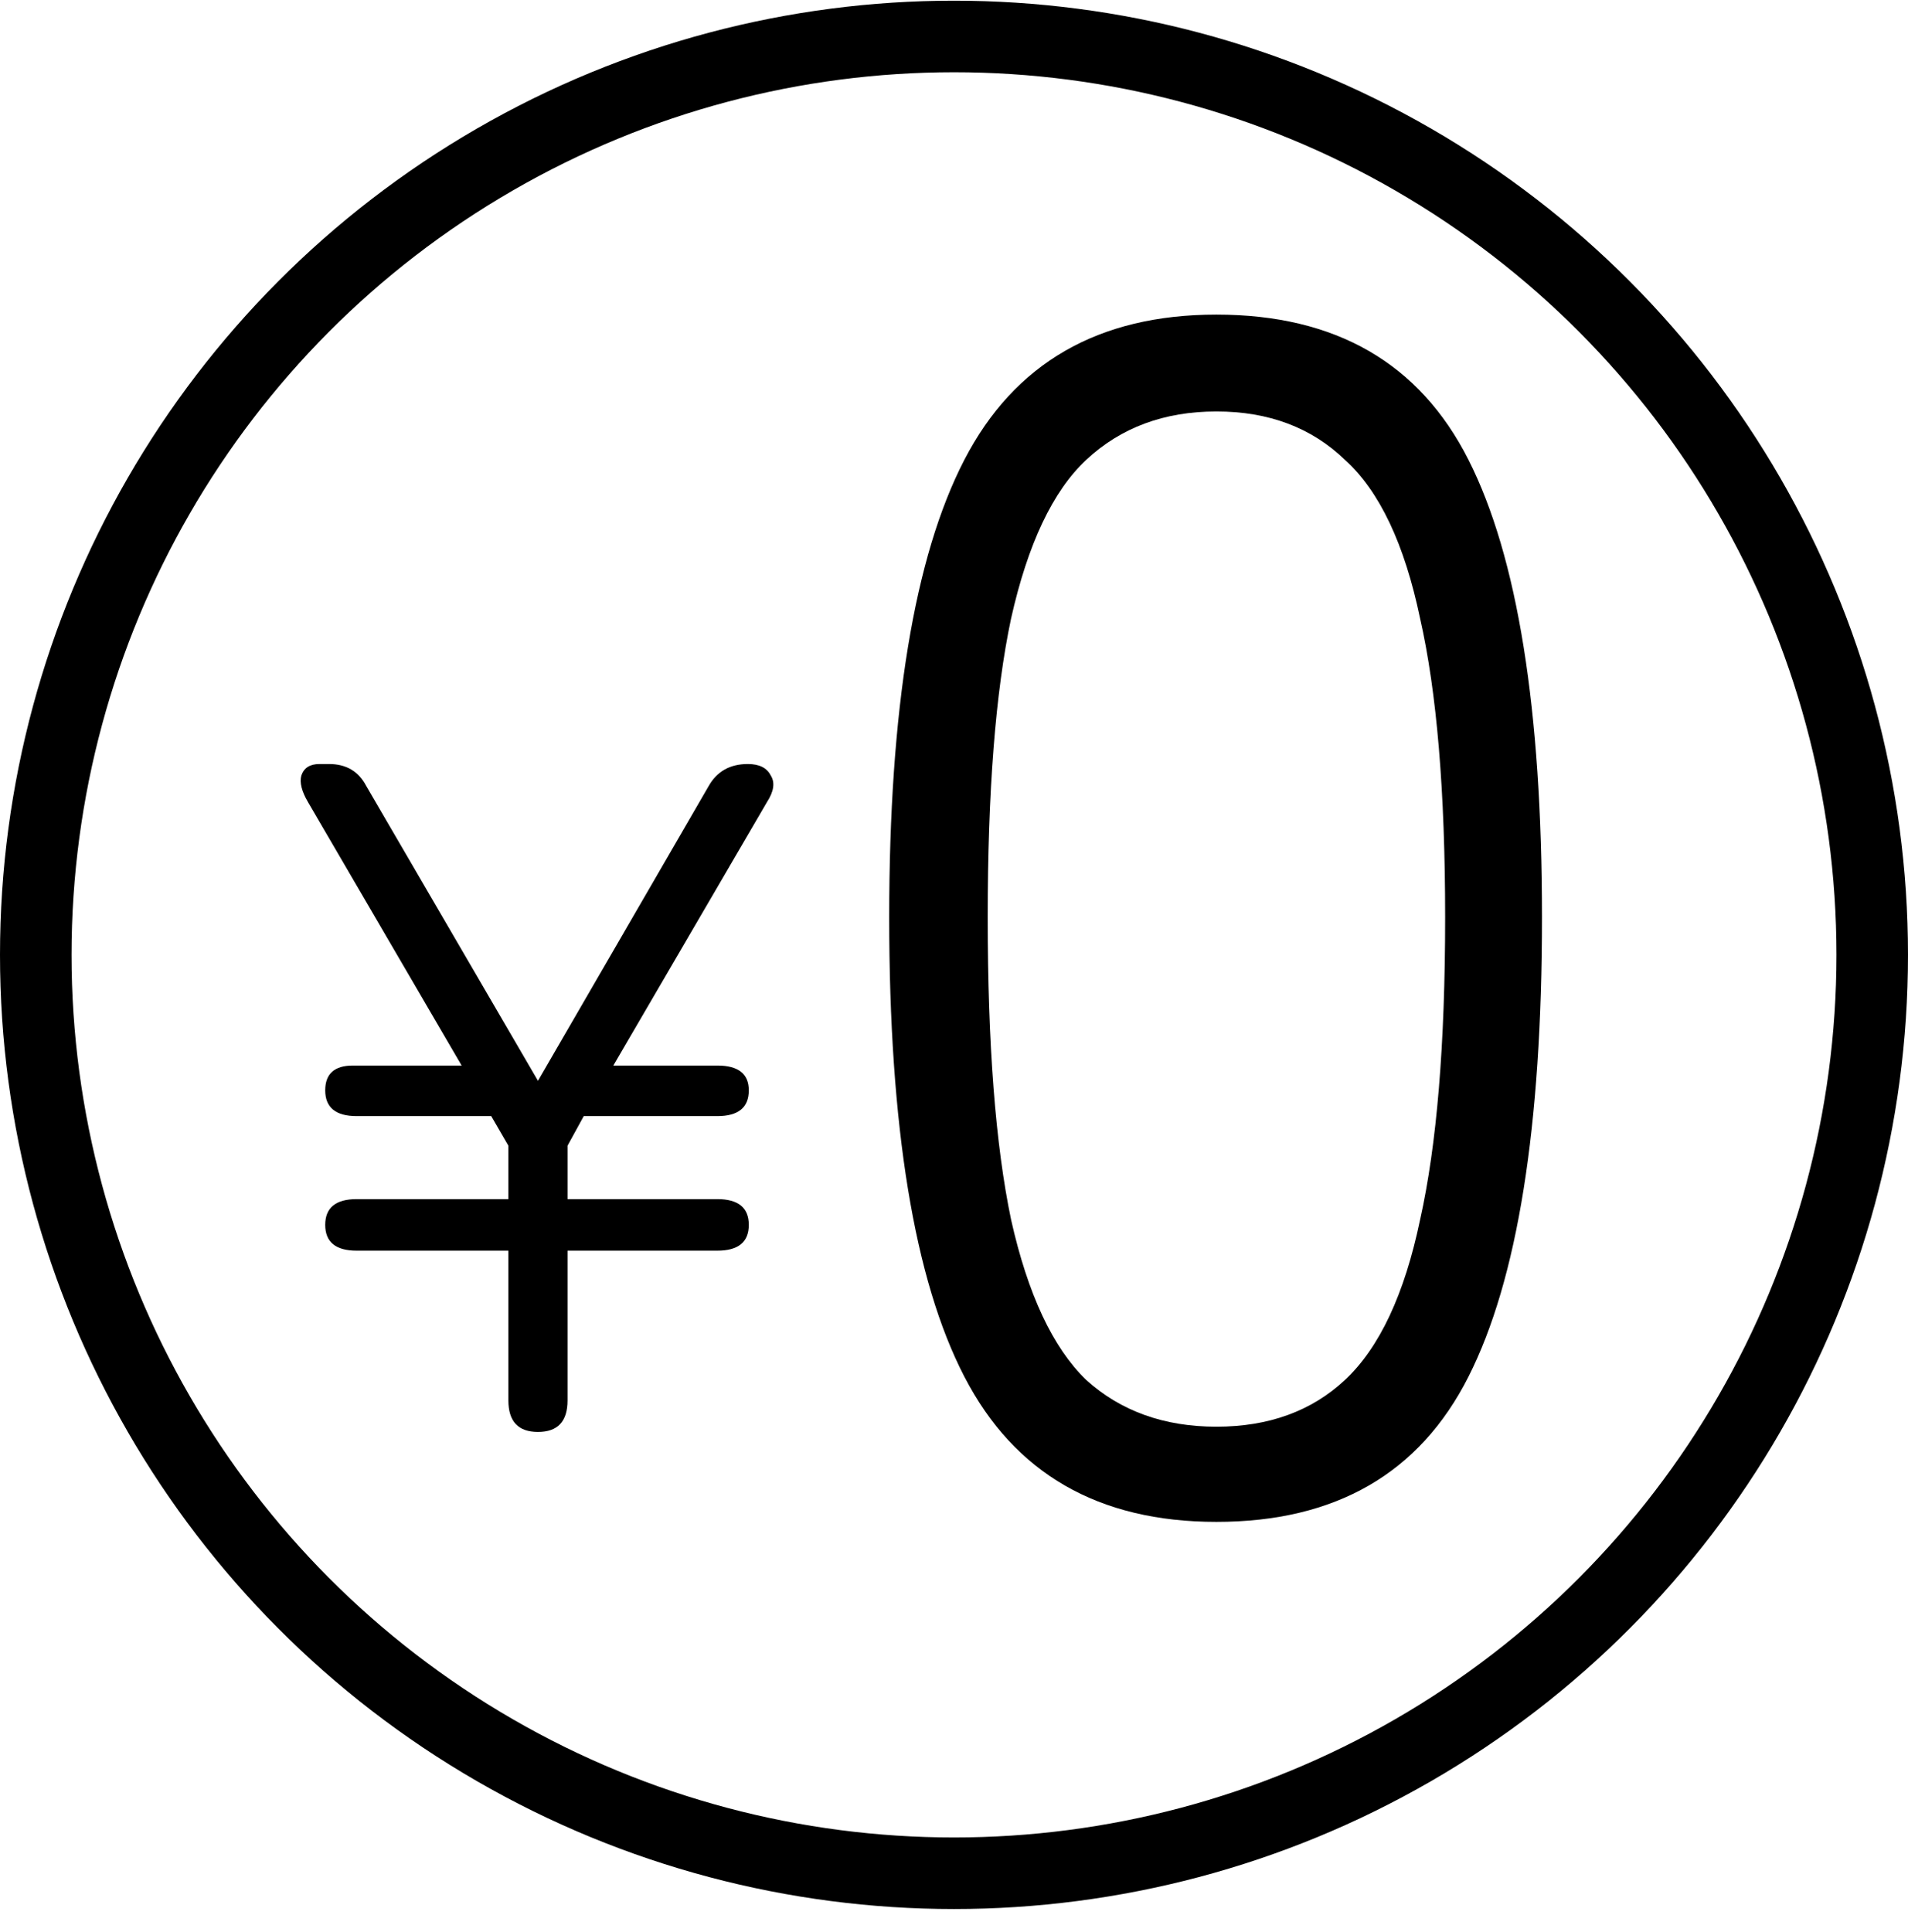
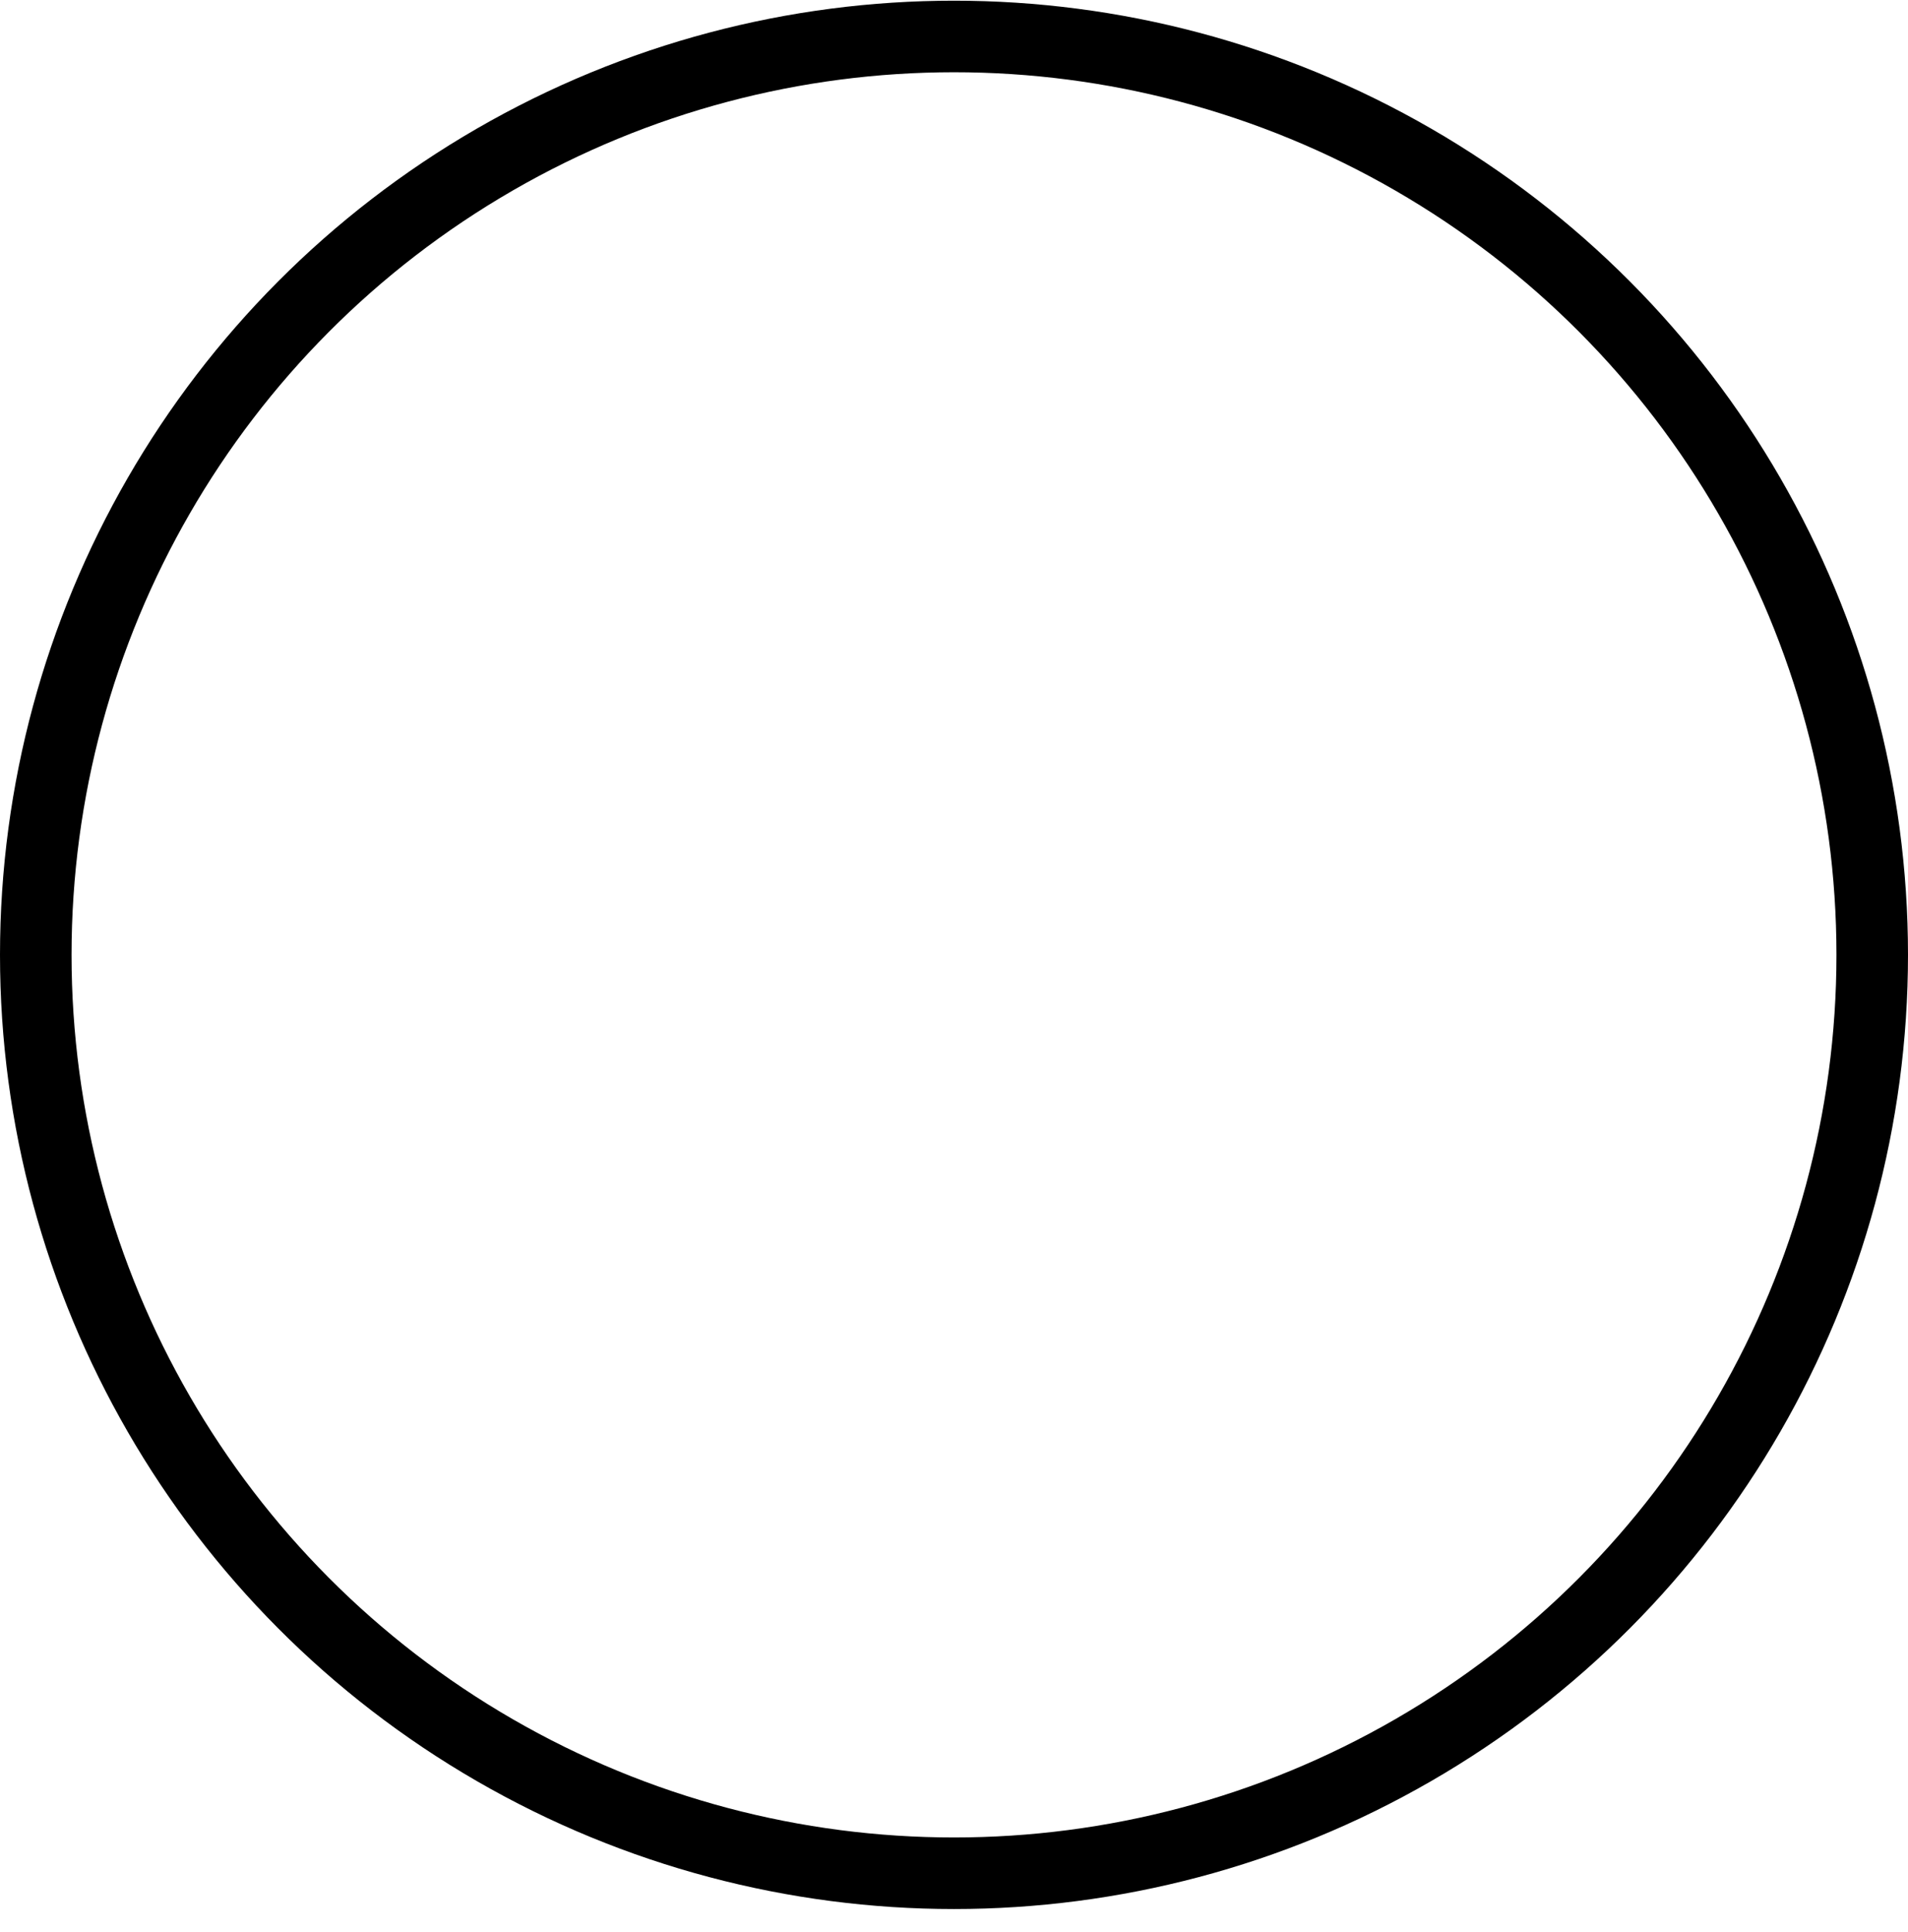
<svg xmlns="http://www.w3.org/2000/svg" width="80" height="81" viewBox="0 0 80 81" fill="none">
-   <path d="M22.556 60.029C21.729 60.029 21.316 59.589 21.316 58.709V52.429H14.956C14.076 52.429 13.636 52.069 13.636 51.349C13.636 50.629 14.076 50.269 14.956 50.269H21.316V48.029L20.596 46.789H14.956C14.076 46.789 13.636 46.429 13.636 45.709C13.636 45.016 14.023 44.669 14.796 44.669H19.356L12.916 33.629C12.649 33.176 12.556 32.803 12.636 32.509C12.743 32.189 12.996 32.029 13.396 32.029H13.796C14.516 32.029 15.036 32.336 15.356 32.949L22.556 45.309L29.716 32.949C30.063 32.336 30.609 32.029 31.356 32.029C31.836 32.029 32.156 32.189 32.316 32.509C32.503 32.803 32.449 33.176 32.156 33.629L25.716 44.669H30.076C30.956 44.669 31.396 45.016 31.396 45.709C31.396 46.429 30.956 46.789 30.076 46.789H24.476L23.796 48.029V50.269H30.076C30.956 50.269 31.396 50.629 31.396 51.349C31.396 52.069 30.956 52.429 30.076 52.429H23.796V58.709C23.796 59.589 23.383 60.029 22.556 60.029Z" fill="black" />
-   <path d="M51.003 63.799C46.057 63.799 42.533 61.769 40.433 57.709C38.333 53.649 37.283 47.233 37.283 38.459C37.283 29.733 38.333 23.339 40.433 19.279C42.533 15.219 46.057 13.189 51.003 13.189C55.997 13.189 59.52 15.219 61.573 19.279C63.627 23.339 64.653 29.733 64.653 38.459C64.653 47.233 63.627 53.649 61.573 57.709C59.52 61.769 55.997 63.799 51.003 63.799ZM51.003 59.809C53.197 59.809 54.993 59.156 56.393 57.849C57.84 56.496 58.89 54.256 59.543 51.129C60.243 48.003 60.593 43.779 60.593 38.459C60.593 33.186 60.243 29.009 59.543 25.929C58.89 22.803 57.84 20.586 56.393 19.279C54.993 17.926 53.197 17.249 51.003 17.249C48.81 17.249 46.99 17.926 45.543 19.279C44.143 20.586 43.093 22.803 42.393 25.929C41.74 29.009 41.413 33.186 41.413 38.459C41.413 43.779 41.74 48.003 42.393 51.129C43.093 54.256 44.143 56.496 45.543 57.849C46.99 59.156 48.81 59.809 51.003 59.809Z" fill="black" />
  <circle cx="40" cy="40.029" r="38.5" stroke="black" stroke-width="3" />
</svg>